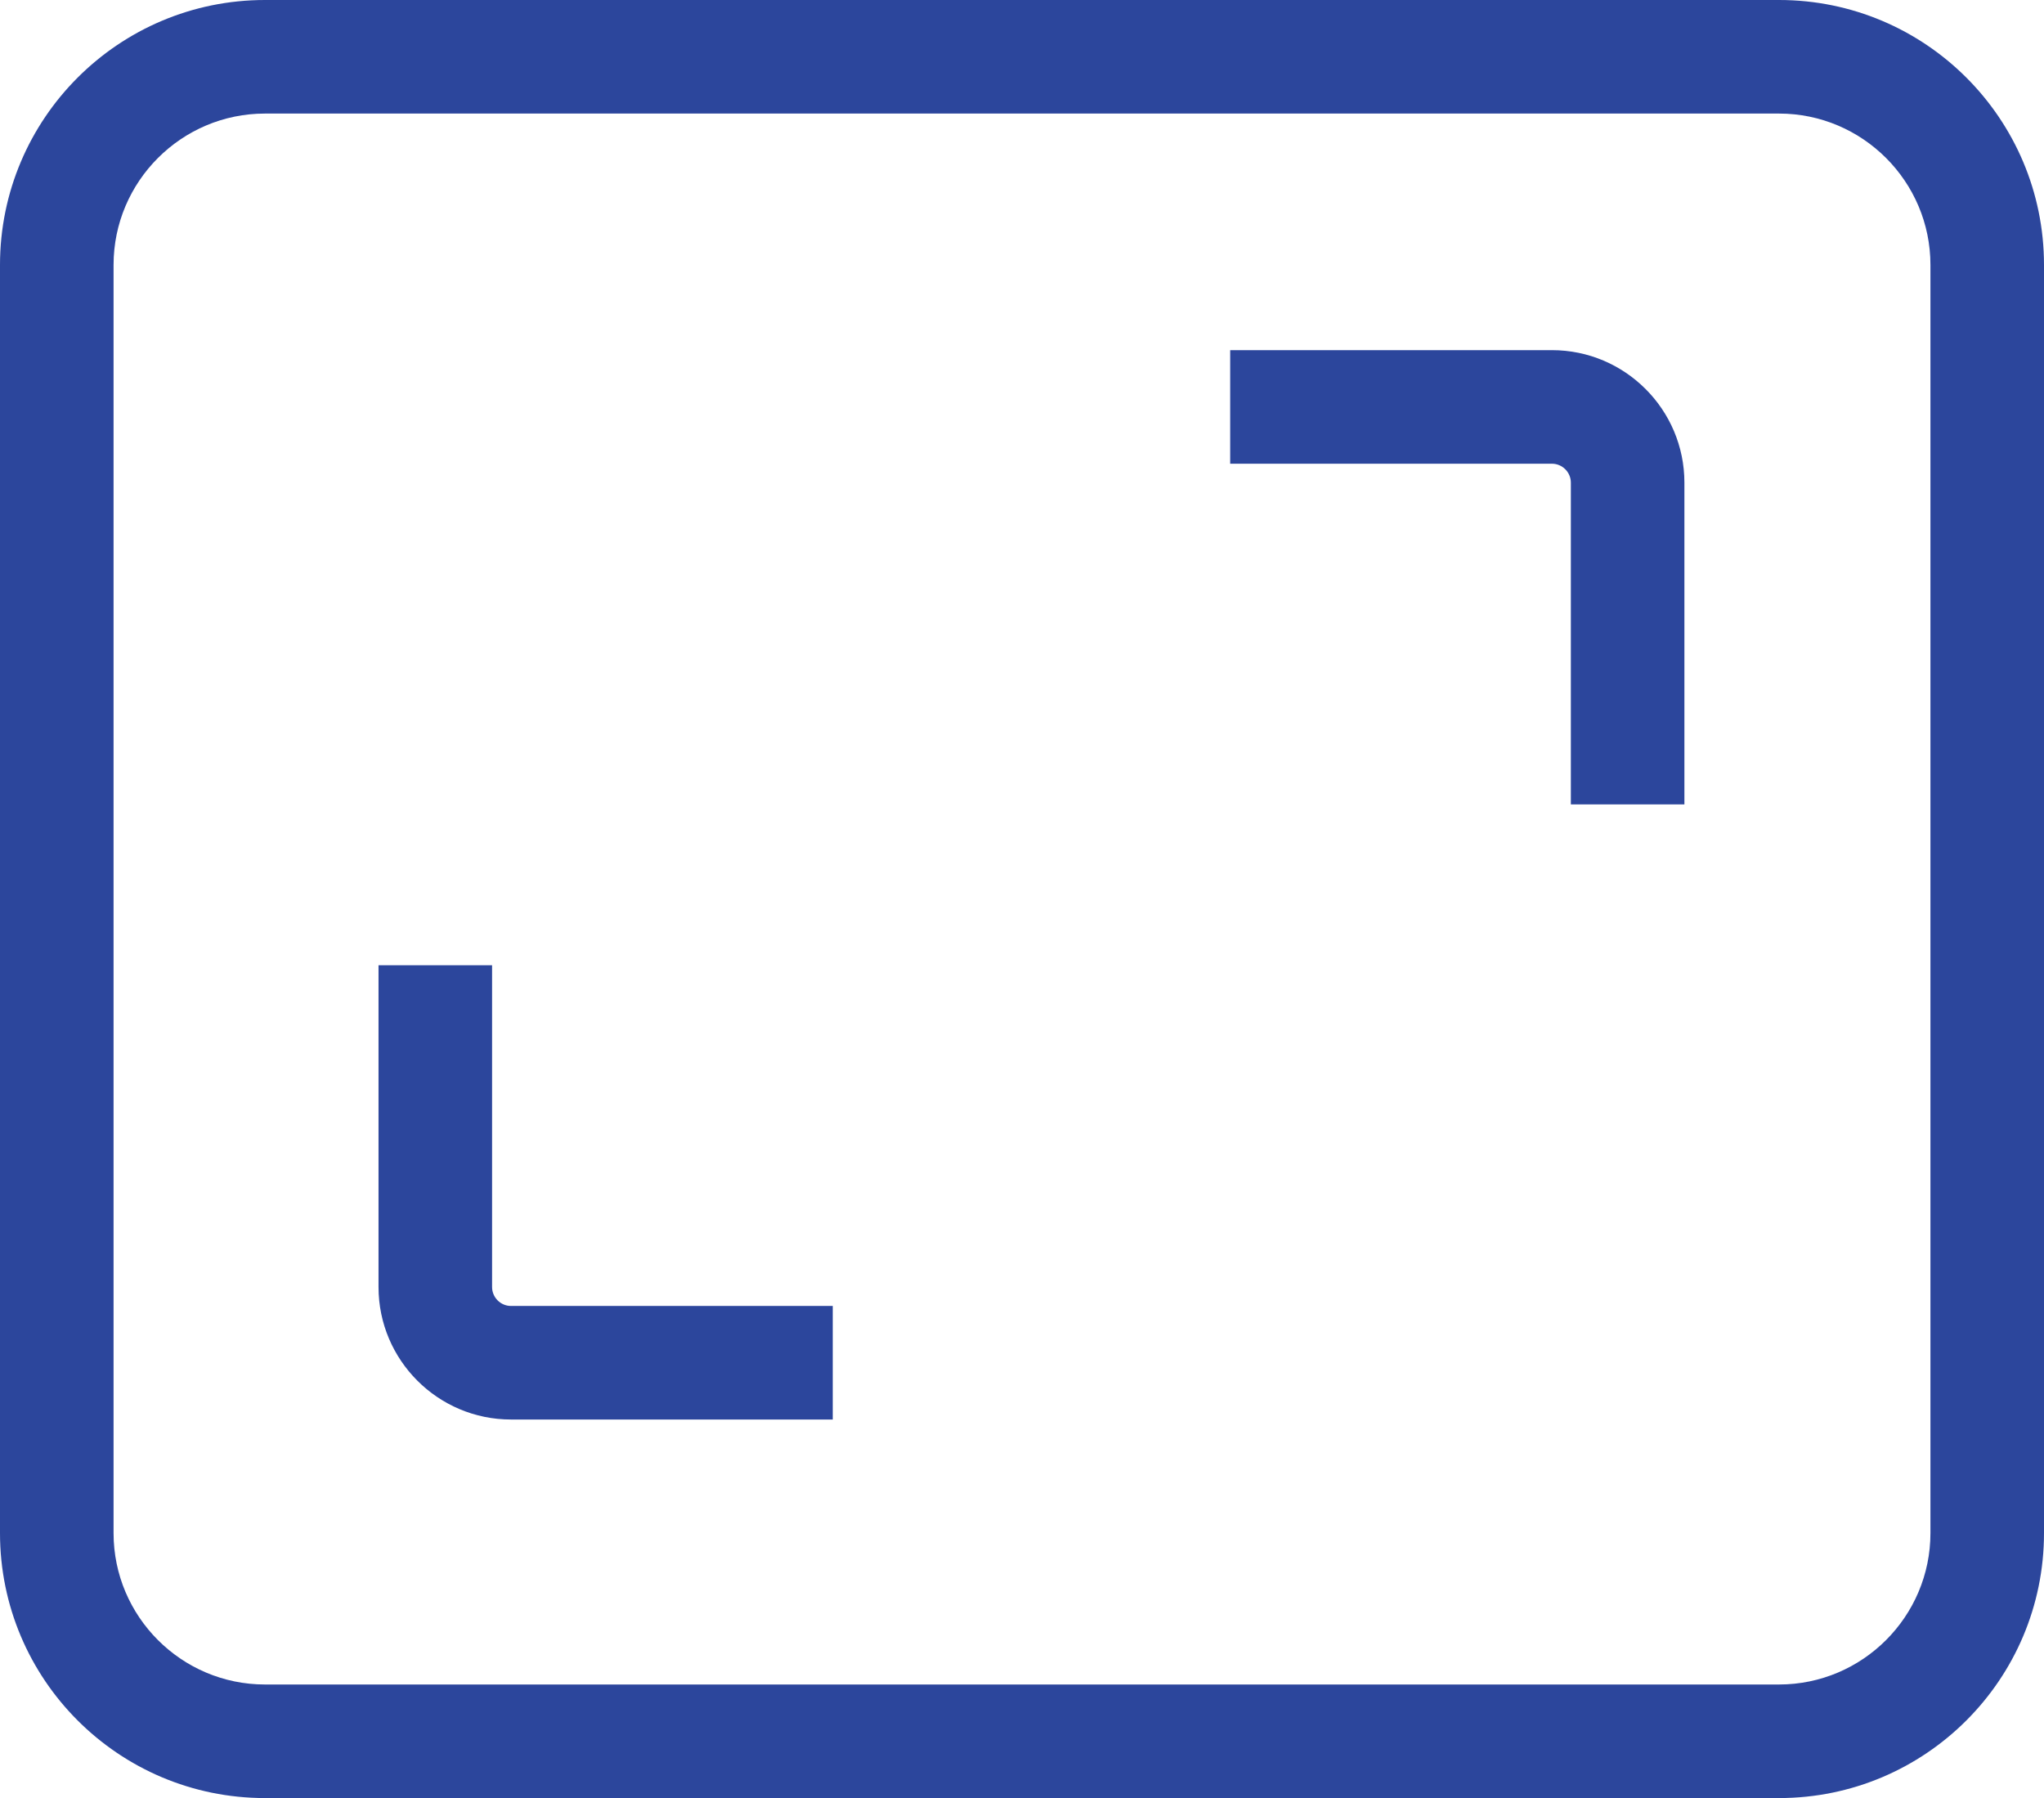
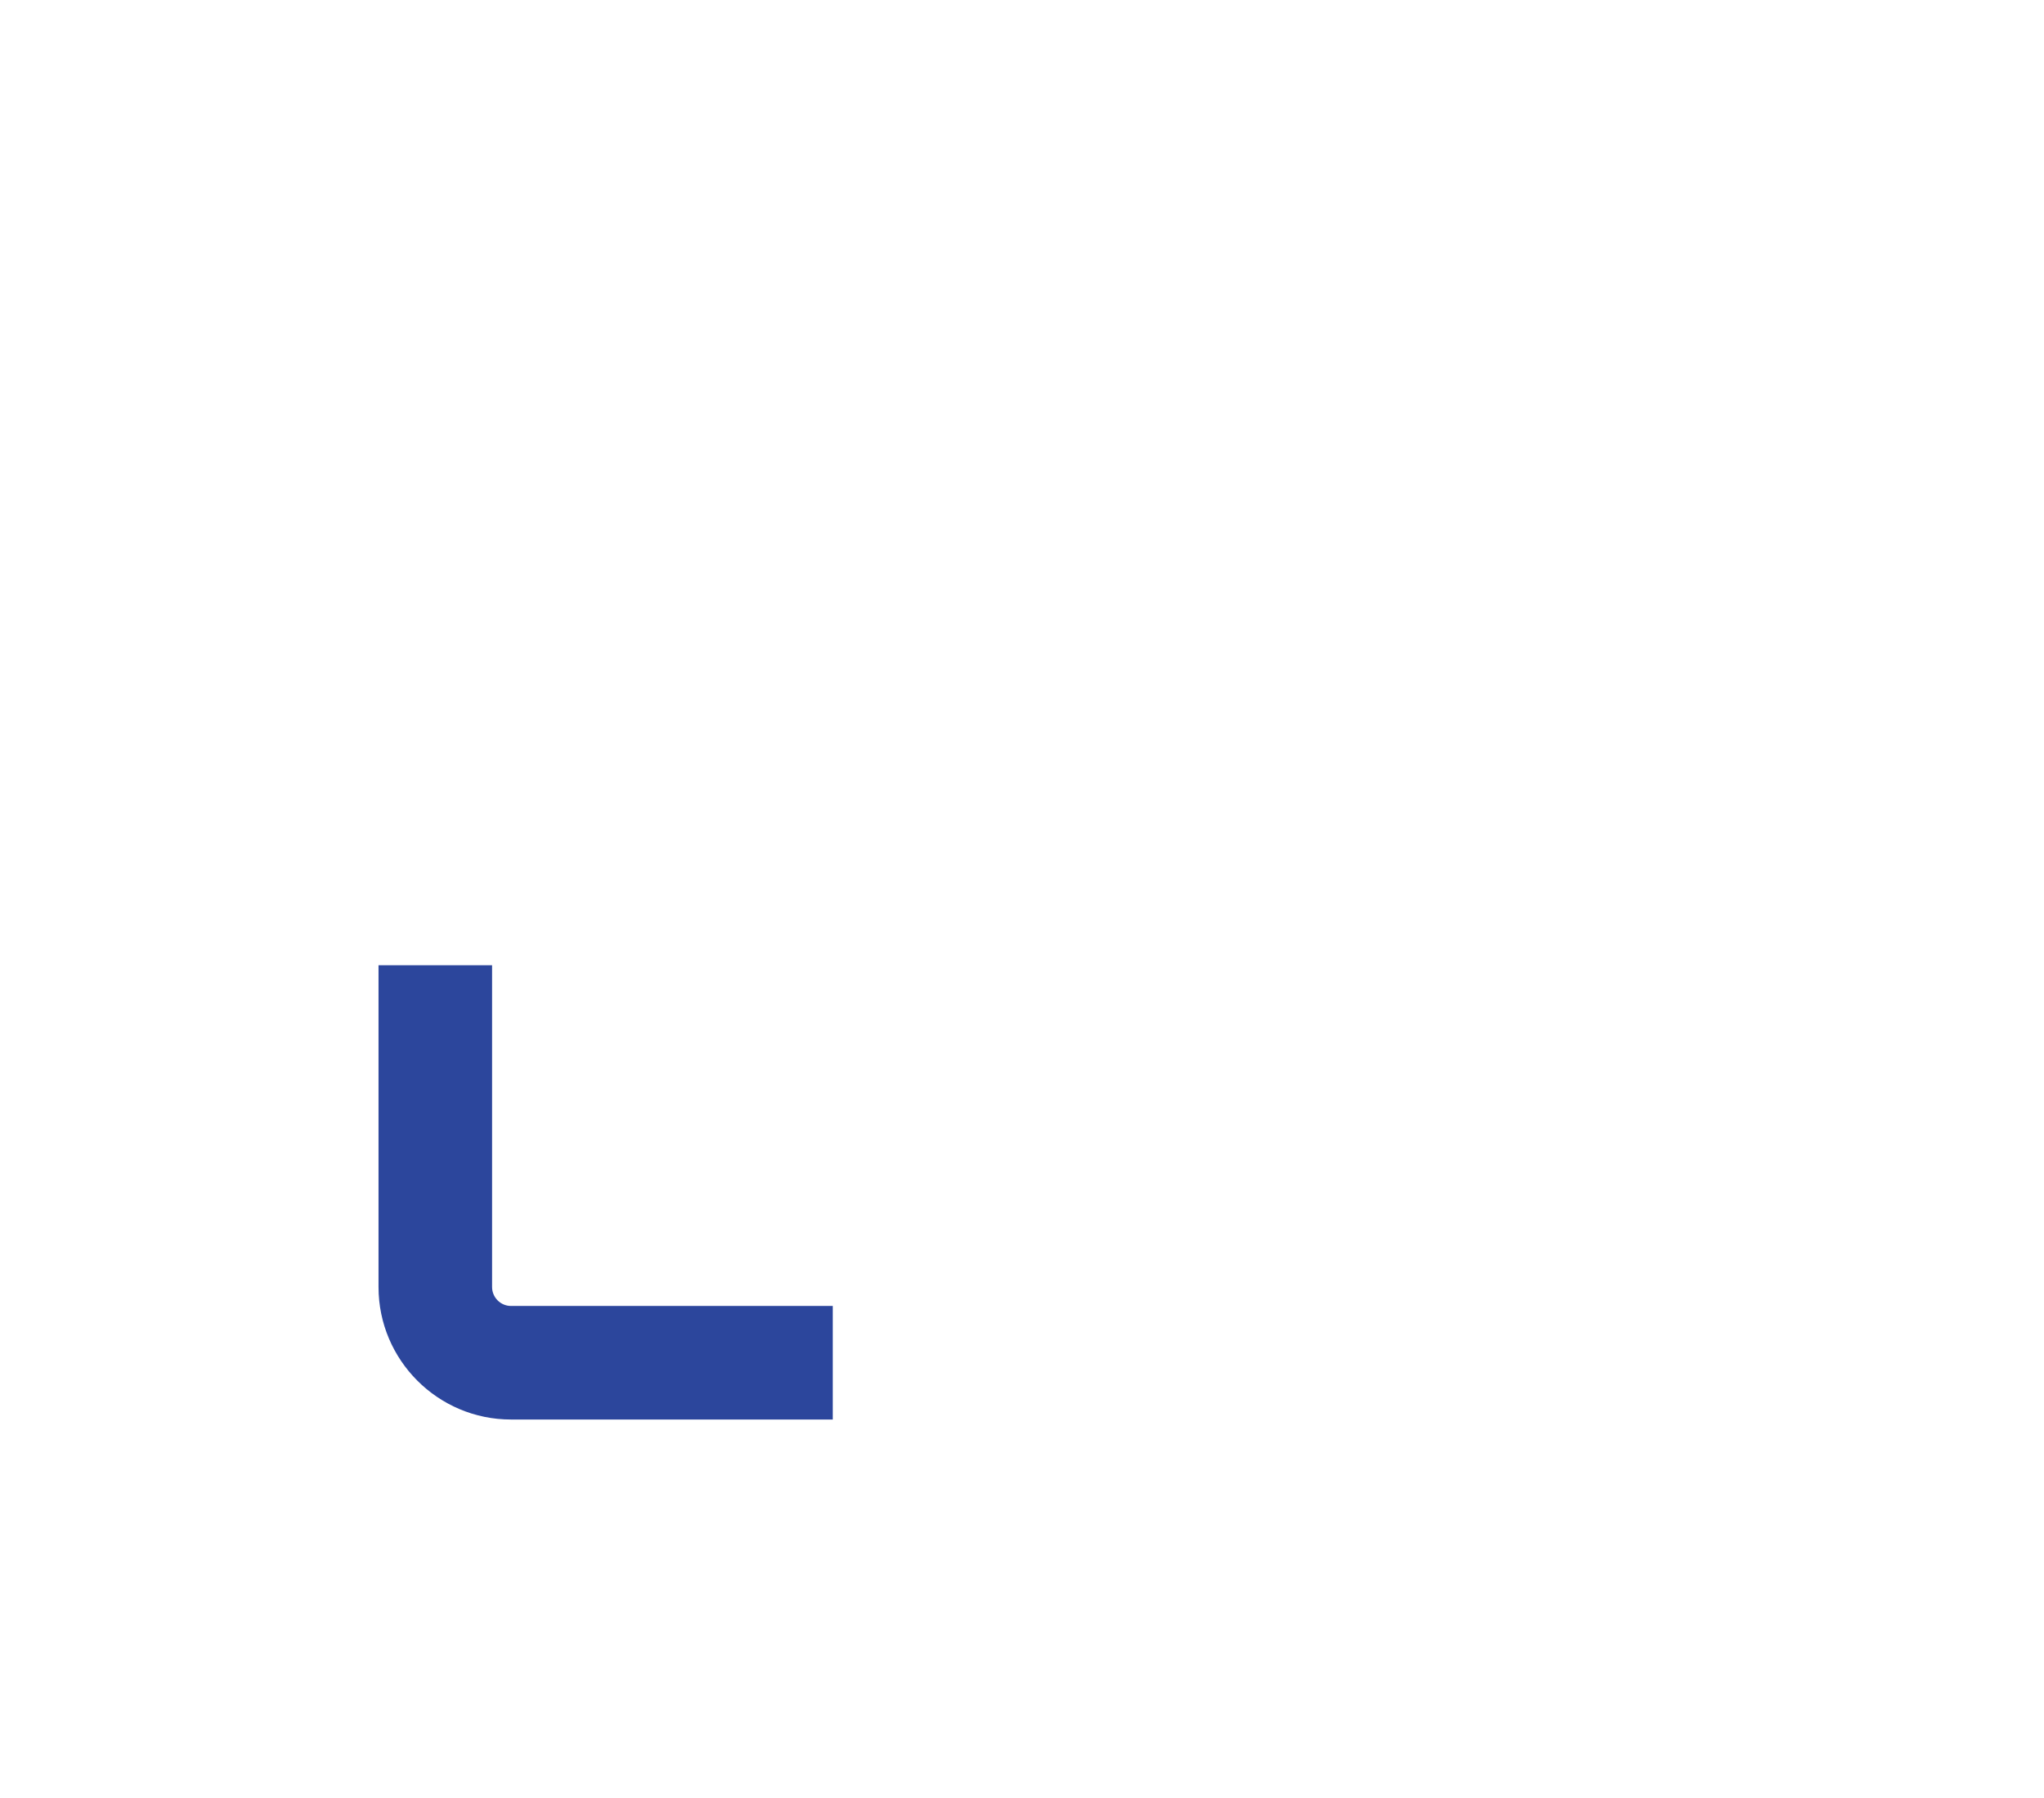
<svg xmlns="http://www.w3.org/2000/svg" id="Layer_2" data-name="Layer 2" viewBox="0 0 216 190">
  <defs>
    <style> .cls-1 { fill: #2c469c; } </style>
  </defs>
  <g id="Layer_1-2" data-name="Layer 1">
    <g>
-       <path class="cls-1" d="m188,12c8.82,0,16,7.18,16,16v134c0,8.82-7.18,16-16,16H28c-8.82,0-16-7.18-16-16V28c0-8.82,7.18-16,16-16h160m0-12H28C12.54,0,0,12.54,0,28v134c0,15.46,12.54,28,28,28h160c15.46,0,28-12.54,28-28V28c0-15.46-12.54-28-28-28h0Z" />
      <path class="cls-1" d="m88,150h-34c-7.72,0-14-6.28-14-14v-34h12v34c0,1.1.9,2,2,2h34v12Z" />
-       <path class="cls-1" d="m178,85h-12v-34c0-1.1-.9-2-2-2h-34v-12h34c7.72,0,14,6.28,14,14v34Z" />
    </g>
  </g>
</svg>